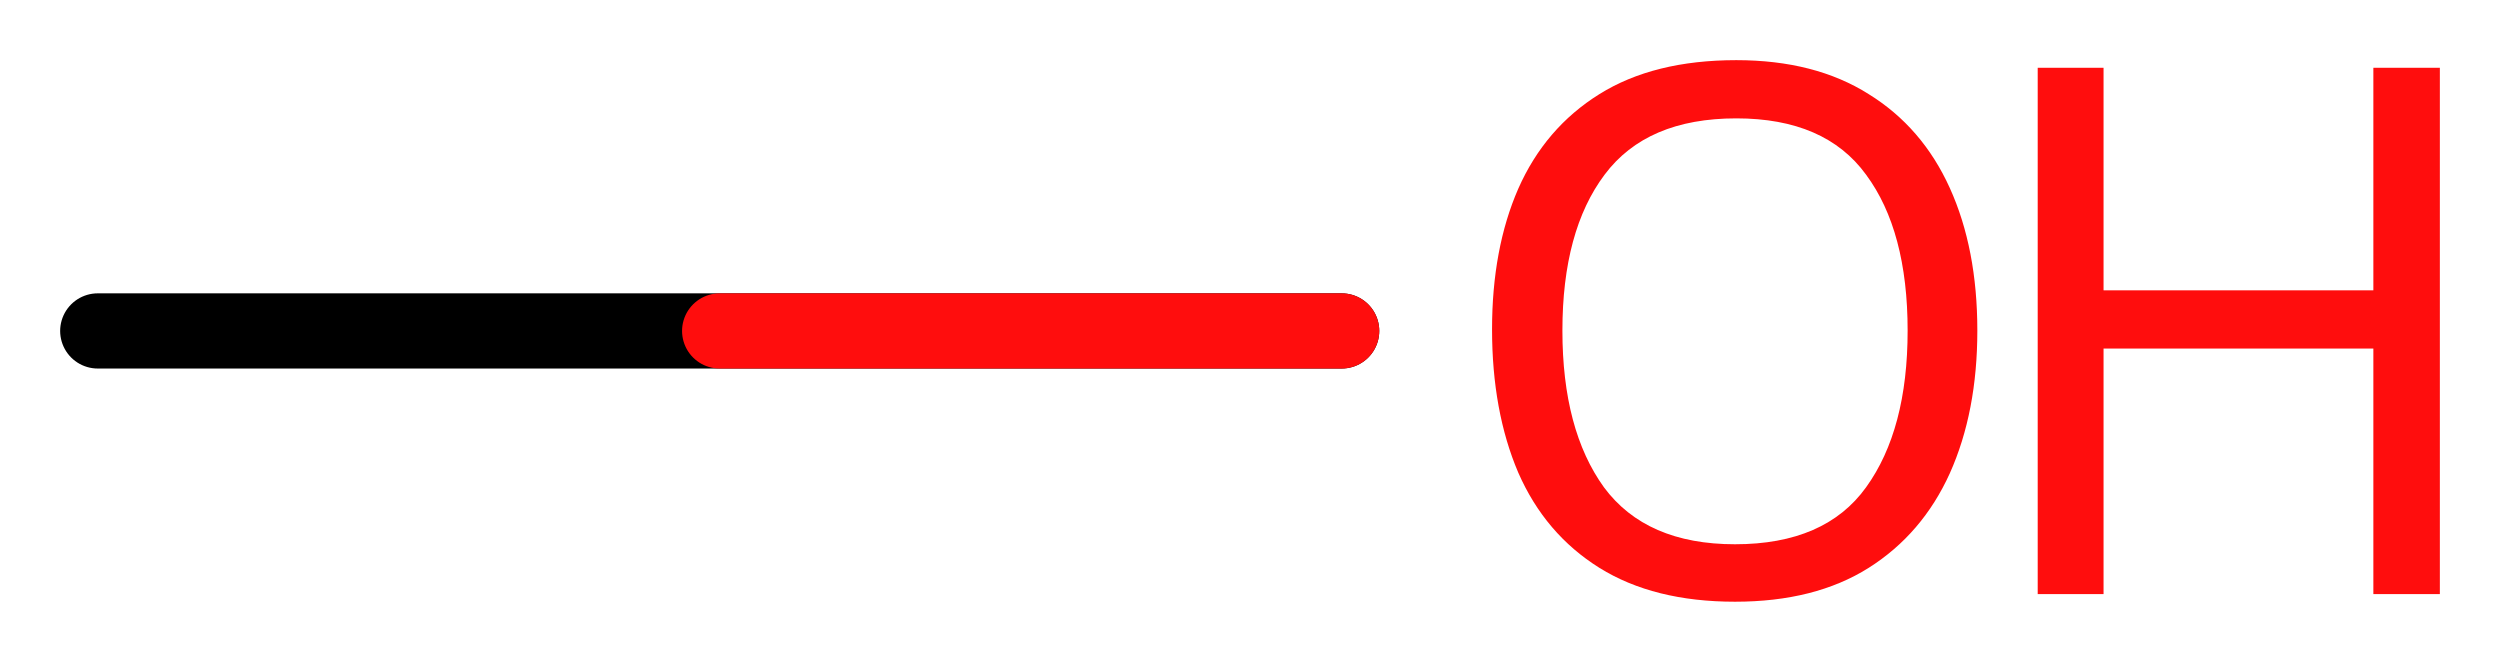
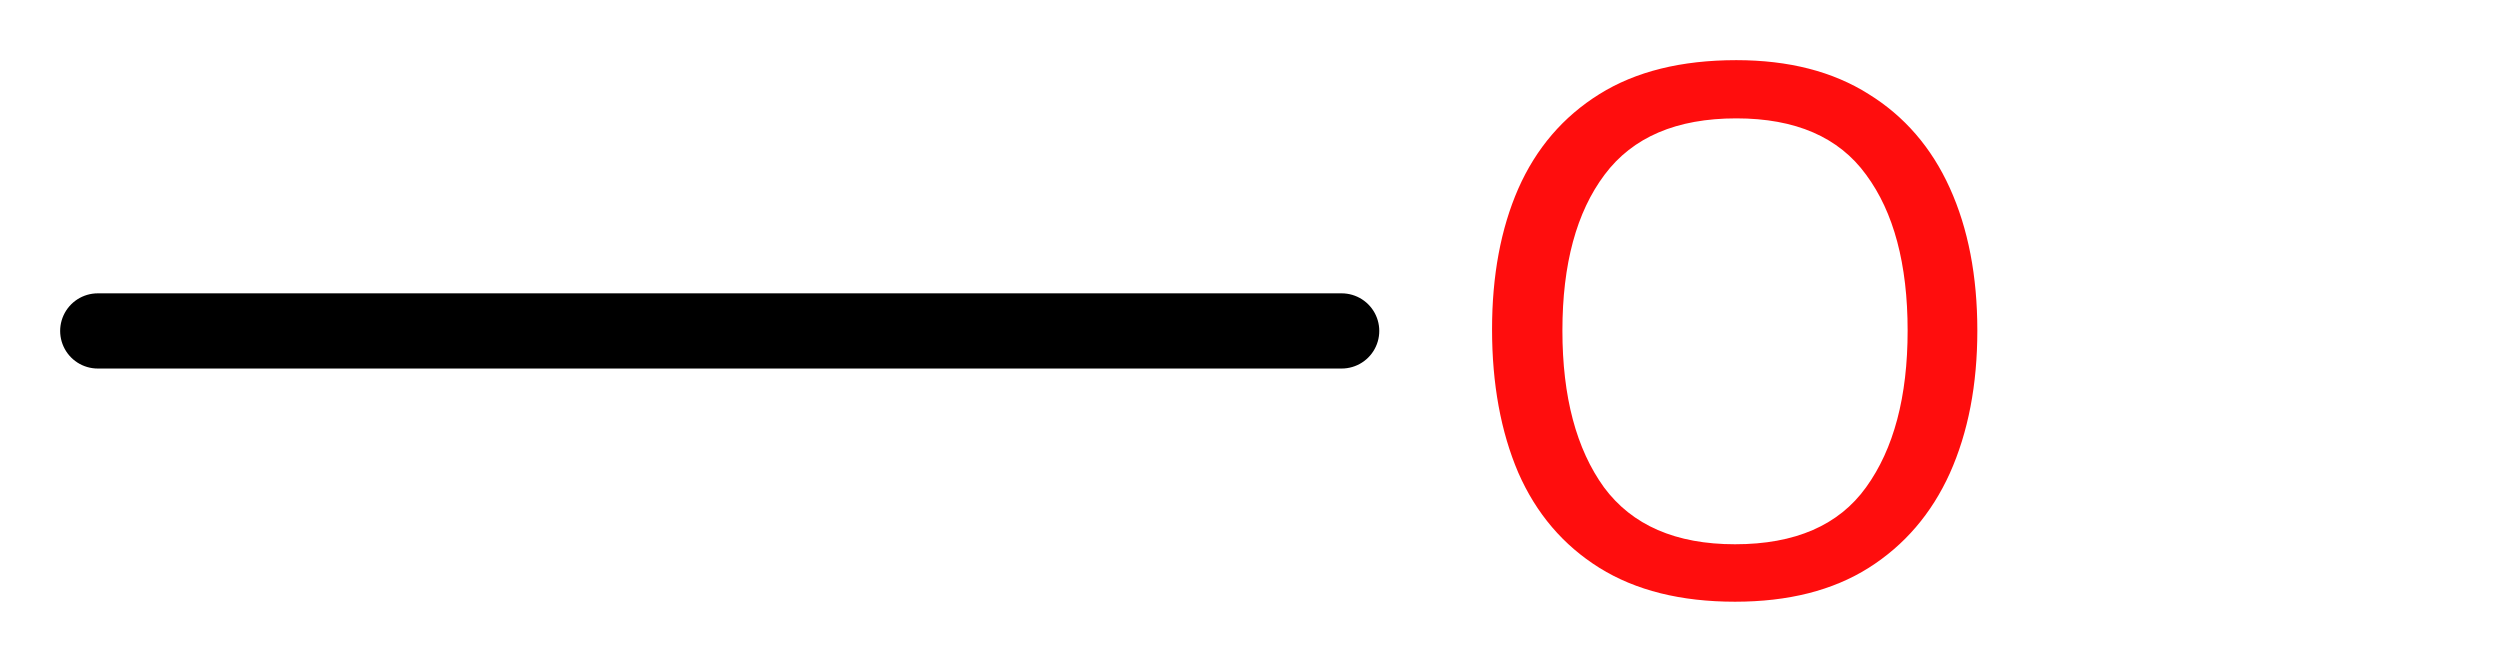
<svg xmlns="http://www.w3.org/2000/svg" height="6.162mm" version="1.2" viewBox="0 0 23.275 6.162" width="23.275mm">
  <desc>Generated by the Chemistry Development Kit (http://github.com/cdk)</desc>
  <g fill="#FF0D0D" stroke="#000000" stroke-linecap="round" stroke-linejoin="round" stroke-width=".7">
-     <rect fill="#FFFFFF" height="7.0" stroke="none" width="24.0" x=".0" y=".0" />
    <g class="mol" id="mol1">
      <line class="bond" id="mol1bnd1" x1=".91" x2="12.491" y1="3.081" y2="3.081" />
      <g class="atom" id="mol1atm2">
        <path d="M18.409 3.078q.0 .756 -.256 1.328q-.256 .565 -.756 .881q-.5 .315 -1.244 .315q-.756 .0 -1.262 -.315q-.506 -.316 -.756 -.887q-.244 -.572 -.244 -1.334q-.0 -.75 .244 -1.309q.25 -.566 .756 -.881q.506 -.316 1.274 -.316q.732 .0 1.232 .316q.5 .309 .756 .875q.256 .565 .256 1.327zM14.546 3.078q-.0 .923 .387 1.459q.393 .53 1.22 .53q.839 -.0 1.22 -.53q.387 -.536 .387 -1.459q.0 -.929 -.387 -1.452q-.381 -.524 -1.208 -.524q-.834 -.0 -1.226 .524q-.393 .523 -.393 1.452z" stroke="none" />
-         <path d="M22.715 5.531h-.619v-2.286h-2.512v2.286h-.613v-4.9h.613v2.072h2.512v-2.072h.619v4.9z" stroke="none" />
      </g>
-       <line class="hi" id="mol1bnd1" stroke="#FF0D0D" x1="12.491" x2="6.7" y1="3.081" y2="3.081" />
    </g>
  </g>
</svg>